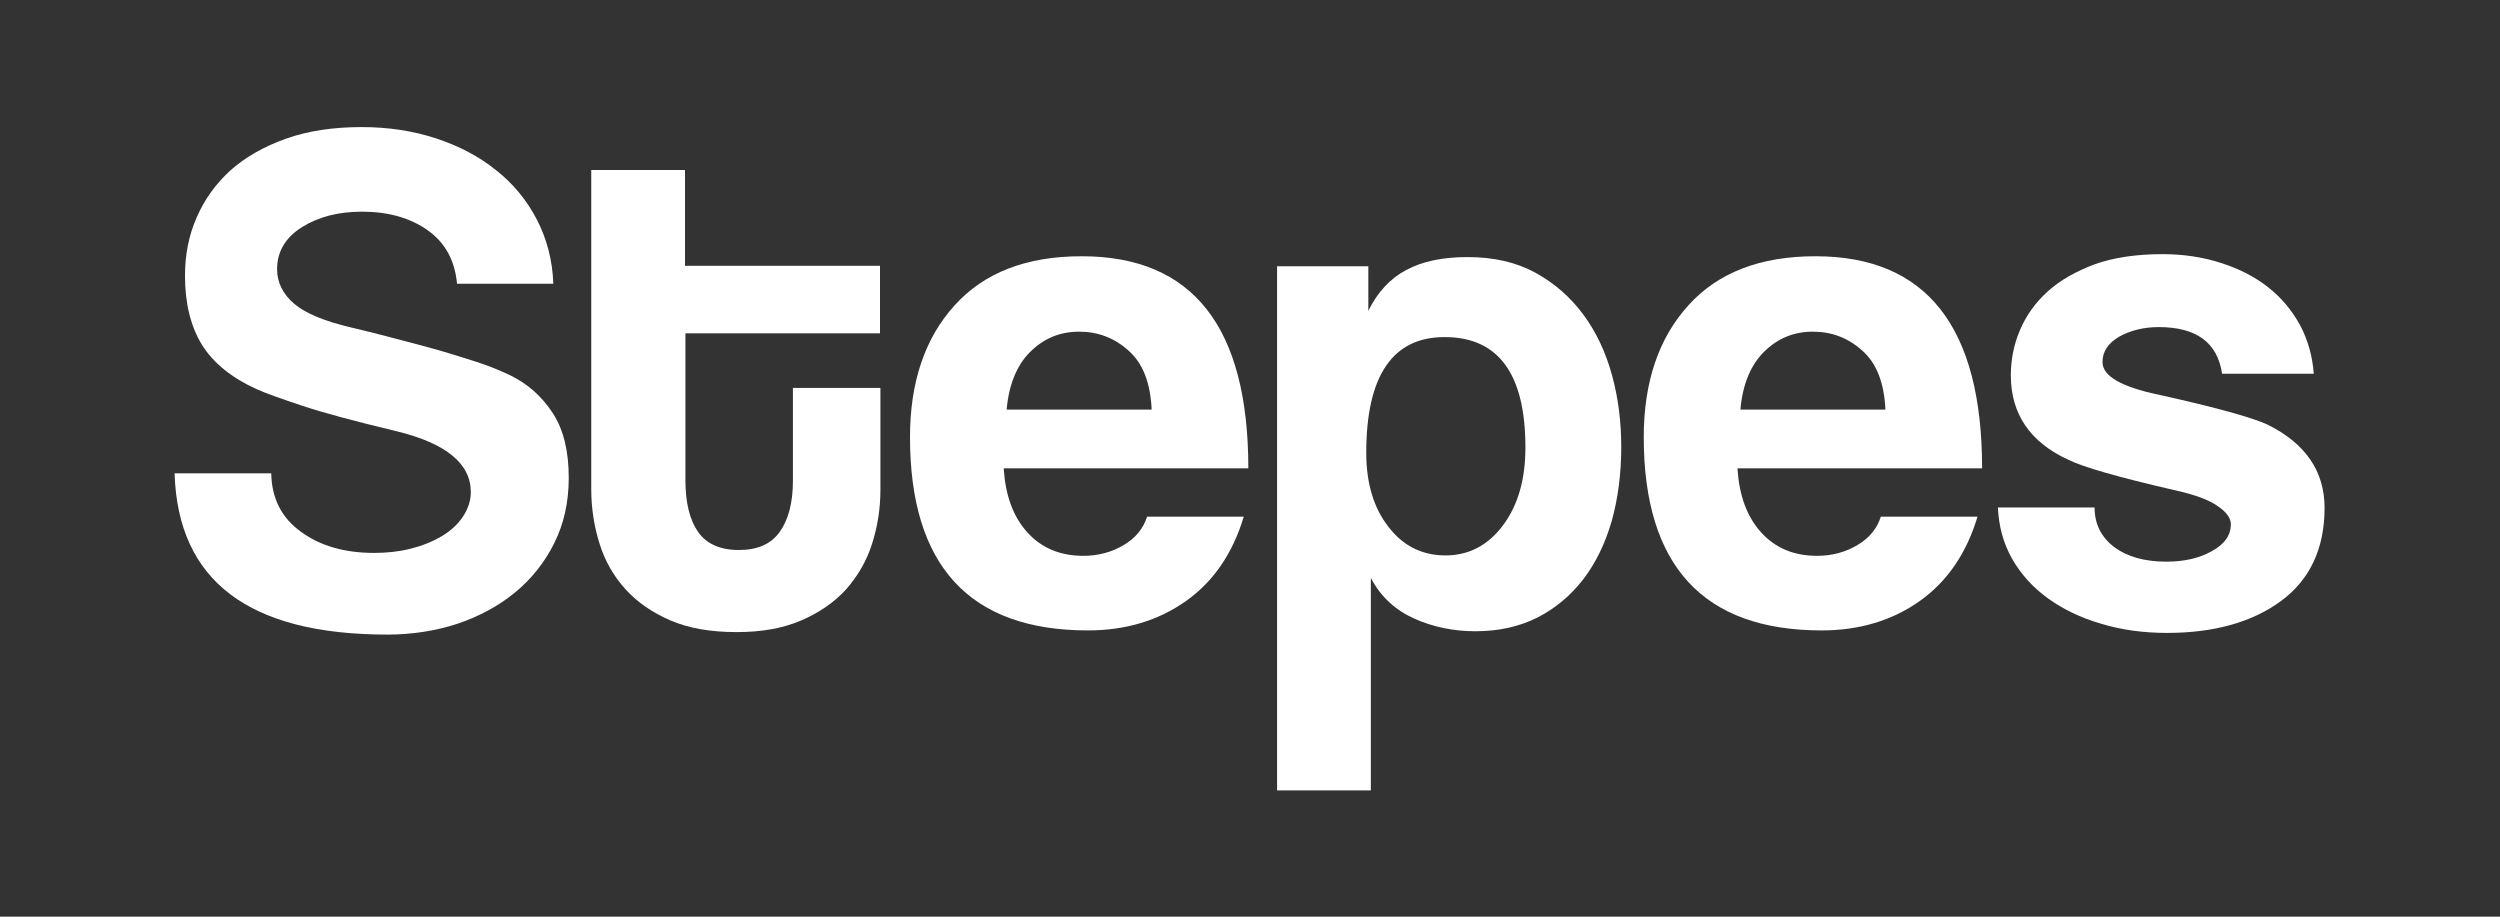
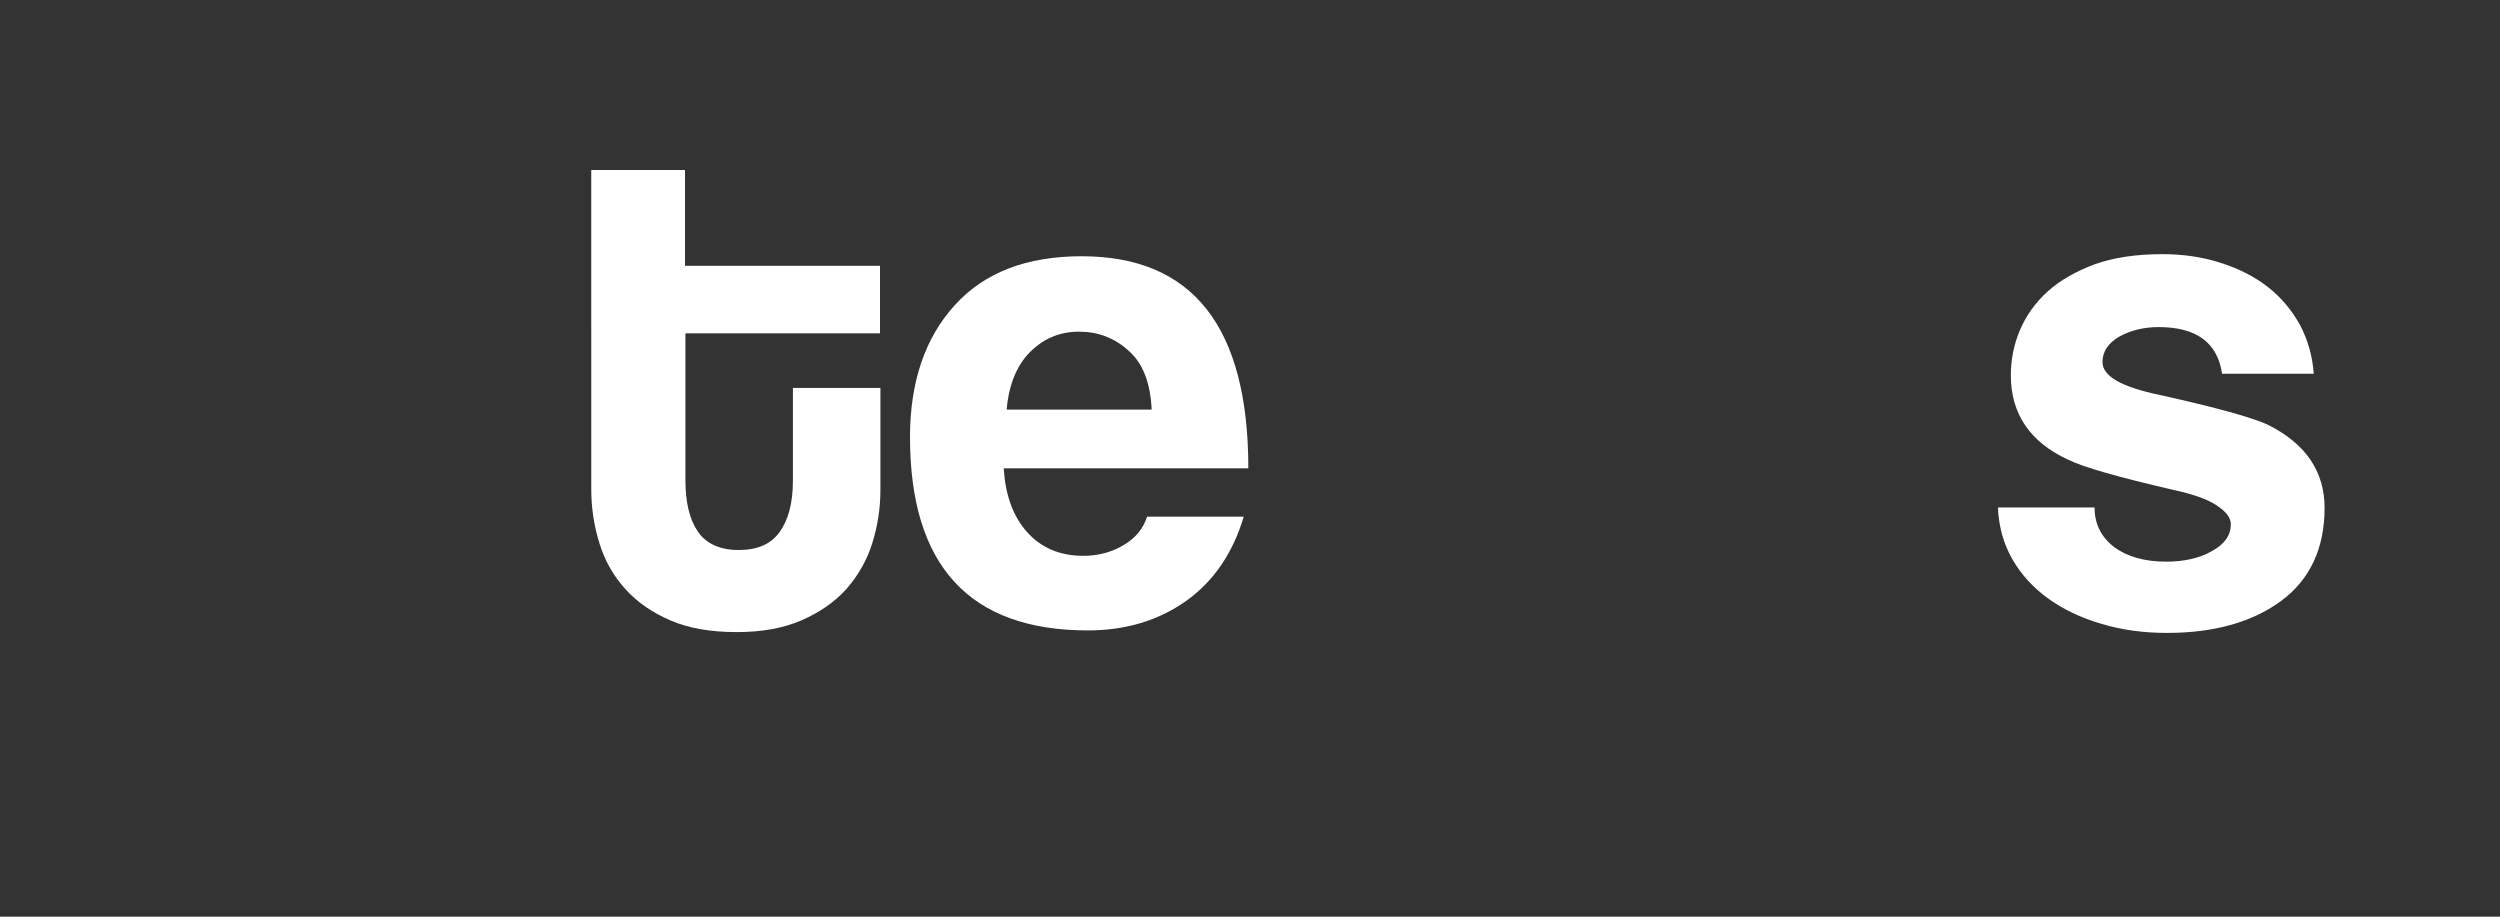
<svg xmlns="http://www.w3.org/2000/svg" version="1.1" id="Layer_1" x="0px" y="0px" width="600px" height="220px" viewBox="0 0 600 220" enable-background="new 0 0 600 220" xml:space="preserve">
  <rect x="0" y="0" width="600" height="220" fill="#333333" stroke="none" />
  <g>
-     <path fill="#FFFFFF" d="M109.7,68.2c-0.5-5.6-2.8-9.9-7-12.9c-4.2-3-9.5-4.5-15.8-4.5c-5.6,0-10.4,1.2-14.4,3.7   c-4,2.5-6,5.9-6,10.1c0,3.2,1.4,6,4.1,8.3c2.7,2.3,7.3,4.2,13.7,5.7c5.1,1.2,9.6,2.4,13.4,3.4c3.8,1,7.2,1.9,10.1,2.8   c2.9,0.9,5.6,1.7,7.9,2.5c2.3,0.8,4.5,1.7,6.6,2.7c4.4,2.1,7.8,5.2,10.4,9.2c2.6,4,3.8,9.2,3.8,15.5c0,5.9-1.2,11.1-3.5,15.7   c-2.3,4.6-5.4,8.5-9.4,11.8c-3.9,3.2-8.5,5.7-13.8,7.5c-5.2,1.7-10.9,2.6-16.8,2.6c-33.3,0-50.3-12.9-51.1-38.7h23.2   c0.1,6,2.5,10.7,7.1,14c4.6,3.4,10.5,5.1,17.6,5.1c3,0,5.9-0.3,8.7-1c2.8-0.7,5.3-1.7,7.5-3c2.2-1.3,3.9-2.9,5.1-4.7   c1.2-1.8,1.9-3.8,1.9-5.9c0-6.8-5.9-11.7-17.8-14.6c-10-2.4-17.5-4.4-22.6-6.1c-5.1-1.7-8.8-3-11-4c-6-2.7-10.4-6.3-13.1-10.6   c-2.7-4.4-4.1-9.9-4.1-16.6c0-5,0.9-9.7,2.8-14c1.9-4.4,4.6-8.1,8.1-11.3c3.6-3.2,8-5.7,13.3-7.6c5.3-1.9,11.4-2.8,18.2-2.8   c6.4,0,12.3,0.9,17.8,2.7c5.5,1.8,10.3,4.3,14.4,7.6c4.1,3.2,7.4,7.2,9.8,11.8c2.4,4.6,3.8,9.8,4,15.5H109.7z" />
    <path fill="#FFFFFF" d="M211.3,80h-46.8v35.2c0,5.4,1,9.5,3,12.4c2,2.9,5.3,4.4,9.8,4.4c4.5,0,7.7-1.4,9.8-4.3   c2.1-2.9,3.2-7,3.2-12.3V93.1h21v24.5c0,4.5-0.7,8.8-2,12.9s-3.4,7.7-6.2,10.9c-2.8,3.1-6.4,5.6-10.8,7.5   c-4.4,1.9-9.5,2.8-15.5,2.8c-6.2,0-11.5-0.9-15.9-2.8c-4.4-1.9-8-4.4-10.8-7.5c-2.8-3.1-4.9-6.7-6.2-10.9c-1.3-4.1-2-8.5-2-13.1   V40.8h22.5v23h46.8V80z" />
    <path fill="#FFFFFF" d="M240.9,112.5c0.4,6.3,2.2,11.4,5.6,15.2c3.4,3.8,7.9,5.7,13.5,5.7c3.6,0,6.9-0.9,9.7-2.6   c2.9-1.7,4.7-4,5.6-6.8h23.2c-2.6,8.7-7.2,15.5-13.8,20.2c-6.6,4.7-14.5,7.1-23.6,7.1c-28.4,0-42.7-15.5-42.7-46.4   c0-13.2,3.6-23.8,10.7-31.6c7.1-7.9,17.3-11.8,30.5-11.8c26.7,0,40,17,40,50.9H240.9z M276.4,98.3c-0.3-6.4-2.1-11.1-5.5-14.1   c-3.4-3.1-7.4-4.6-11.9-4.6c-4.6,0-8.5,1.6-11.8,4.9c-3.2,3.2-5.1,7.9-5.6,13.8H276.4z" />
-     <path fill="#FFFFFF" d="M328.4,63.9l0,10.7c2.2-4.5,5.3-7.8,9.1-9.8c3.9-2.1,8.8-3.1,14.7-3.1c6.2,0,11.6,1.2,16.2,3.7   c4.6,2.5,8.5,5.9,11.6,10.1c3.1,4.2,5.4,9.1,6.9,14.6c1.5,5.5,2.2,11.2,2.2,17.2c0,6.5-0.8,12.4-2.3,17.8c-1.6,5.4-3.8,10-6.8,13.9   c-3,3.9-6.7,7-11,9.2c-4.4,2.2-9.3,3.3-14.9,3.3c-5.2,0-10.1-1-14.6-3c-4.5-2-8.1-5.2-10.5-9.8v51h-22.5V63.9H328.4z M346.7,80.9   c-12.5,0-18.8,9.3-18.8,27.8c0,7.3,1.8,13.2,5.3,17.7c3.5,4.6,8.1,6.9,13.7,6.9c5.6,0,10.2-2.4,13.8-7.2c3.6-4.8,5.4-11,5.4-18.7   C366.1,89.7,359.6,80.9,346.7,80.9z" />
-     <path fill="#FFFFFF" d="M417,112.5c0.4,6.3,2.2,11.4,5.6,15.2c3.4,3.8,7.9,5.7,13.5,5.7c3.6,0,6.9-0.9,9.7-2.6   c2.9-1.7,4.7-4,5.6-6.8h23.2c-2.6,8.7-7.2,15.5-13.8,20.2c-6.6,4.7-14.5,7.1-23.6,7.1c-28.4,0-42.7-15.5-42.7-46.4   c0-13.2,3.6-23.8,10.7-31.6c7.1-7.9,17.3-11.8,30.5-11.8c26.7,0,40,17,40,50.9H417z M452.5,98.3c-0.3-6.4-2.1-11.1-5.5-14.1   c-3.4-3.1-7.4-4.6-11.9-4.6c-4.6,0-8.5,1.6-11.8,4.9c-3.2,3.2-5.1,7.9-5.6,13.8H452.5z" />
    <path fill="#FFFFFF" d="M533.3,89.7c-1.1-7.5-6.2-11.2-15.2-11.2c-3.6,0-6.8,0.8-9.5,2.3c-2.7,1.6-4,3.6-4,6.1   c0,3.4,4.6,6,13.8,7.9c13.5,3,22.1,5.4,25.8,7.1c9.1,4.5,13.7,11.2,13.7,20c0,9.7-3.5,17.2-10.4,22.3c-6.9,5.1-16.1,7.7-27.4,7.7   c-5.6,0-10.9-0.7-15.8-2.2c-4.9-1.4-9.2-3.5-12.8-6.1c-3.6-2.6-6.5-5.8-8.6-9.5c-2.1-3.7-3.2-7.8-3.4-12.3h23.2   c0,4,1.6,7.1,4.7,9.5c3.1,2.3,7.3,3.5,12.5,3.5c4.2,0,7.9-0.8,10.9-2.5c3.1-1.7,4.6-3.8,4.6-6.5c0-1.5-1.1-3-3.4-4.5   c-2.2-1.5-5.7-2.7-10.3-3.7c-13.4-3.1-21.8-5.5-25.4-7.3c-9.1-4.2-13.7-11-13.7-20.2c0-3.7,0.7-7.4,2.2-10.9   c1.5-3.5,3.7-6.6,6.7-9.3c3-2.7,6.8-4.8,11.3-6.5c4.6-1.6,9.9-2.4,16.2-2.4c5,0,9.7,0.7,14,2.1c4.4,1.4,8.1,3.3,11.3,5.8   c3.2,2.5,5.7,5.5,7.7,9.1c1.9,3.6,3,7.5,3.3,11.7H533.3z" />
  </g>
</svg>